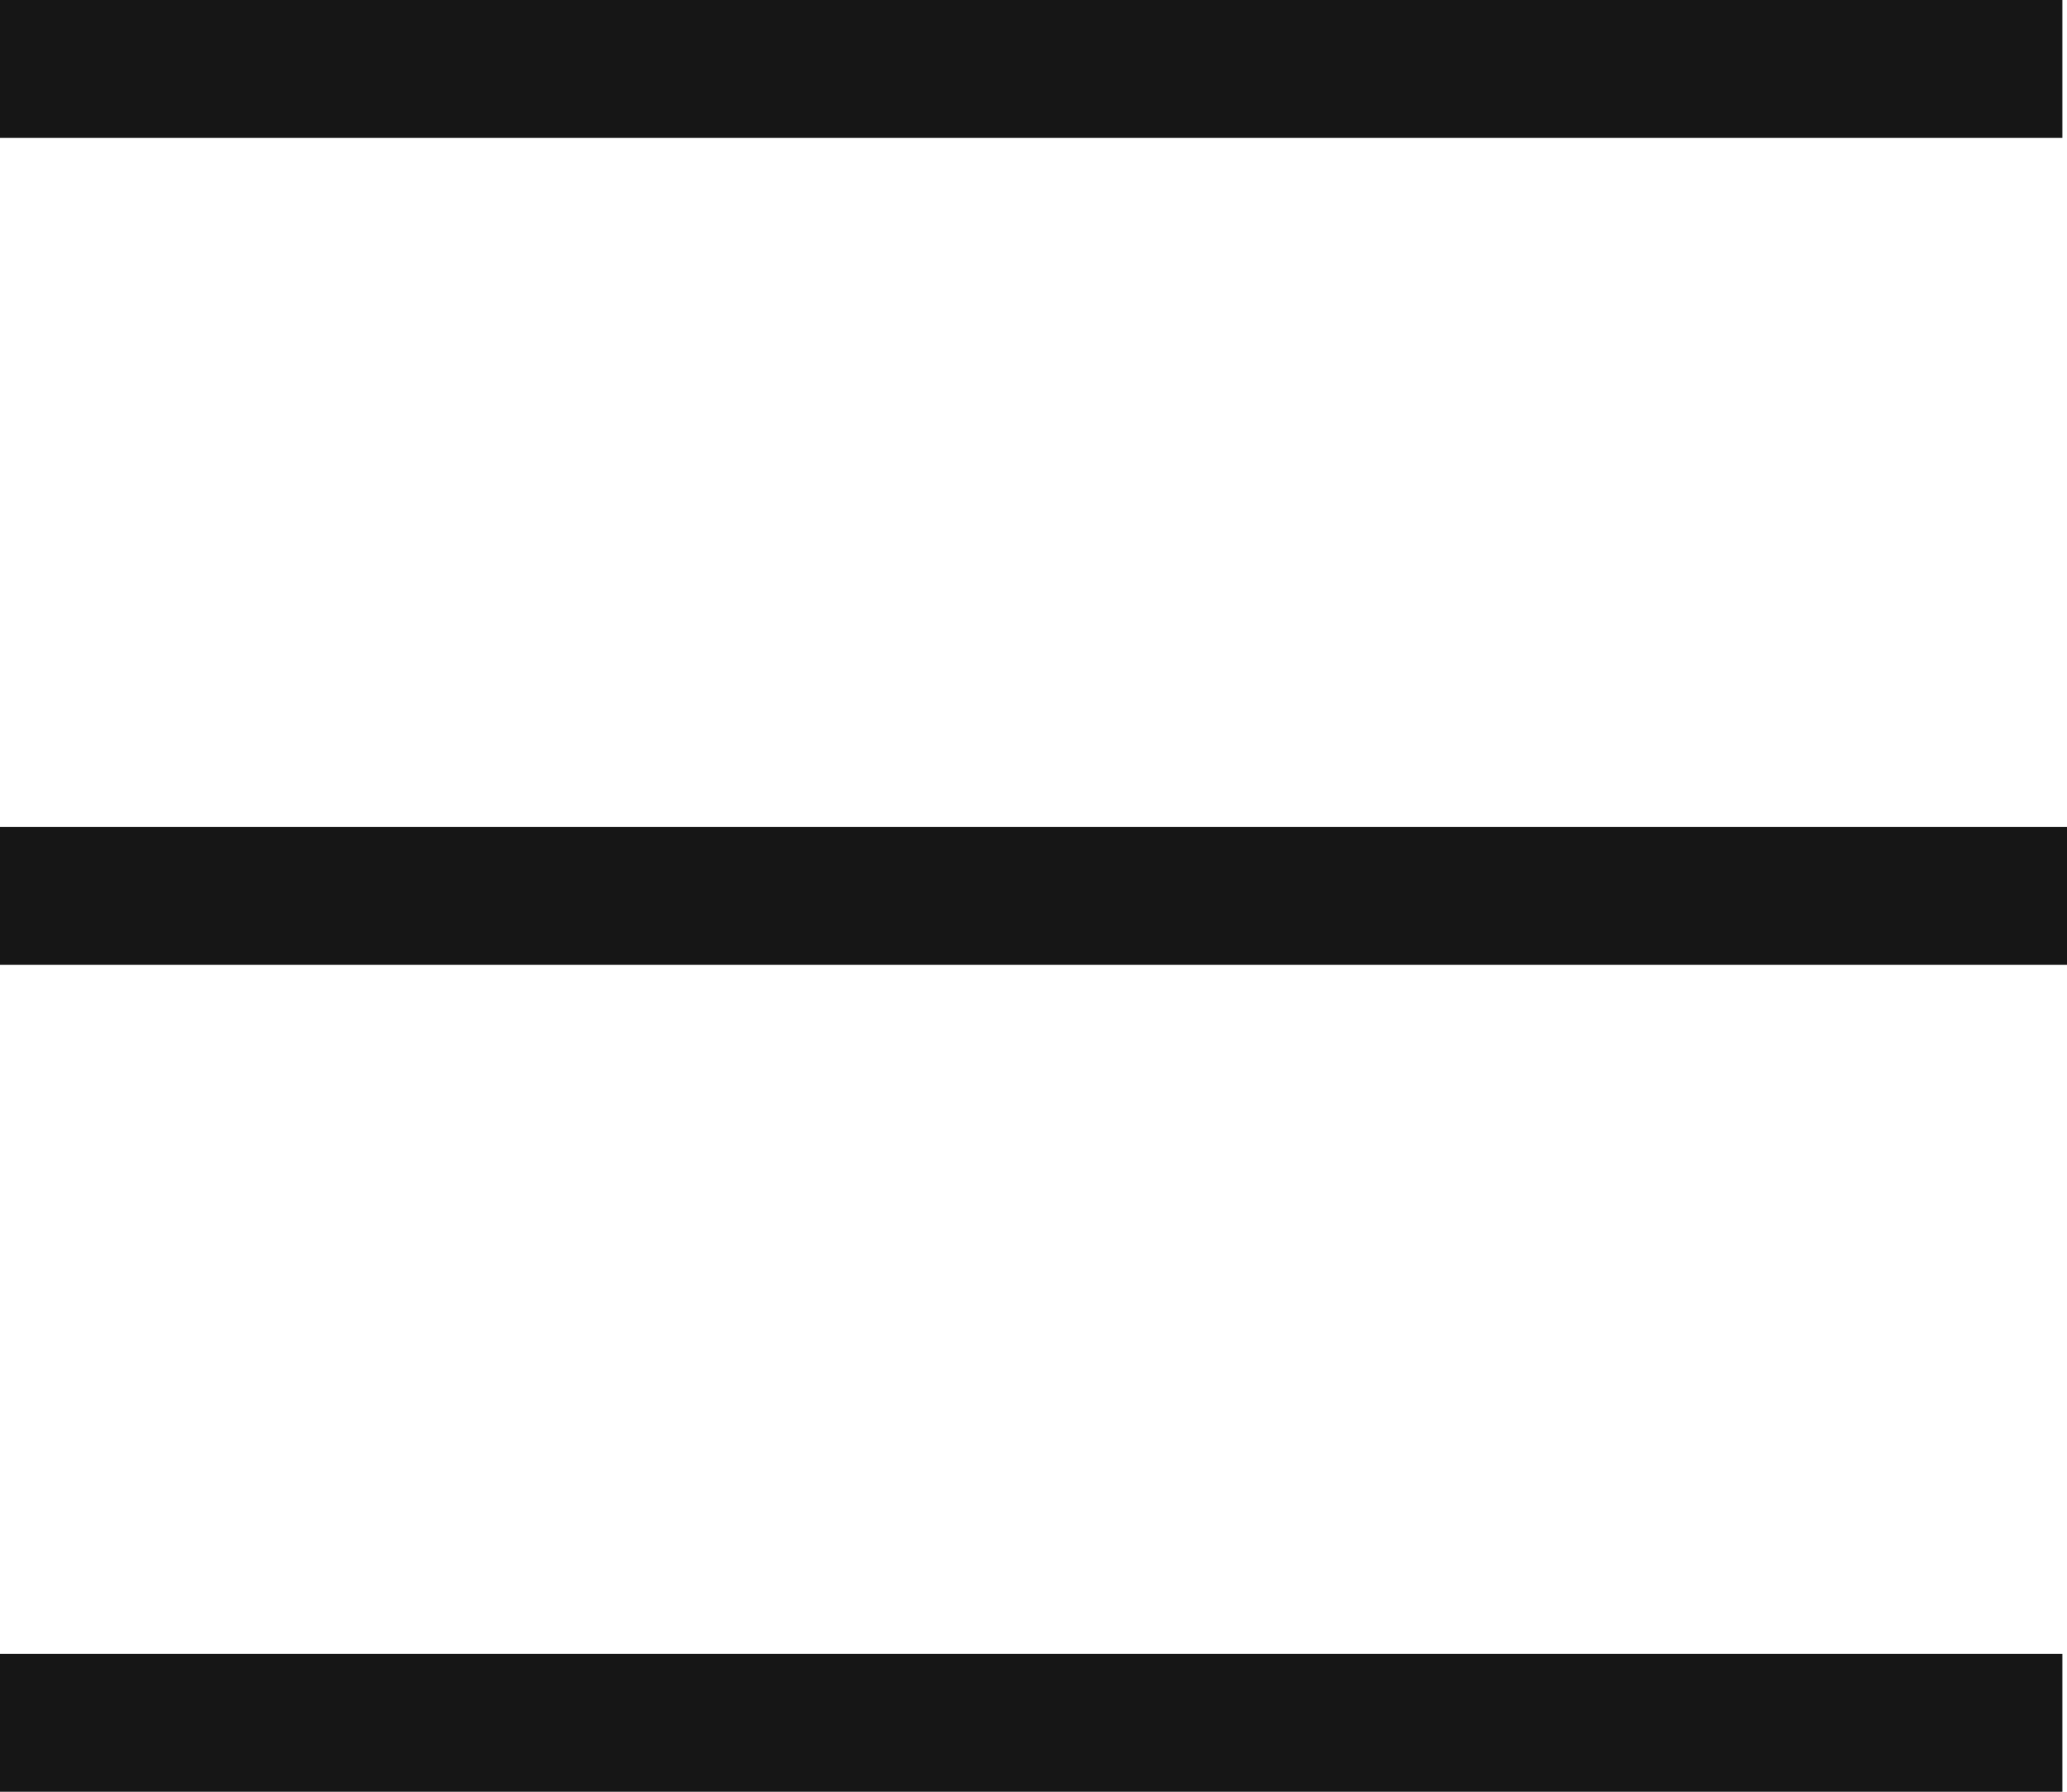
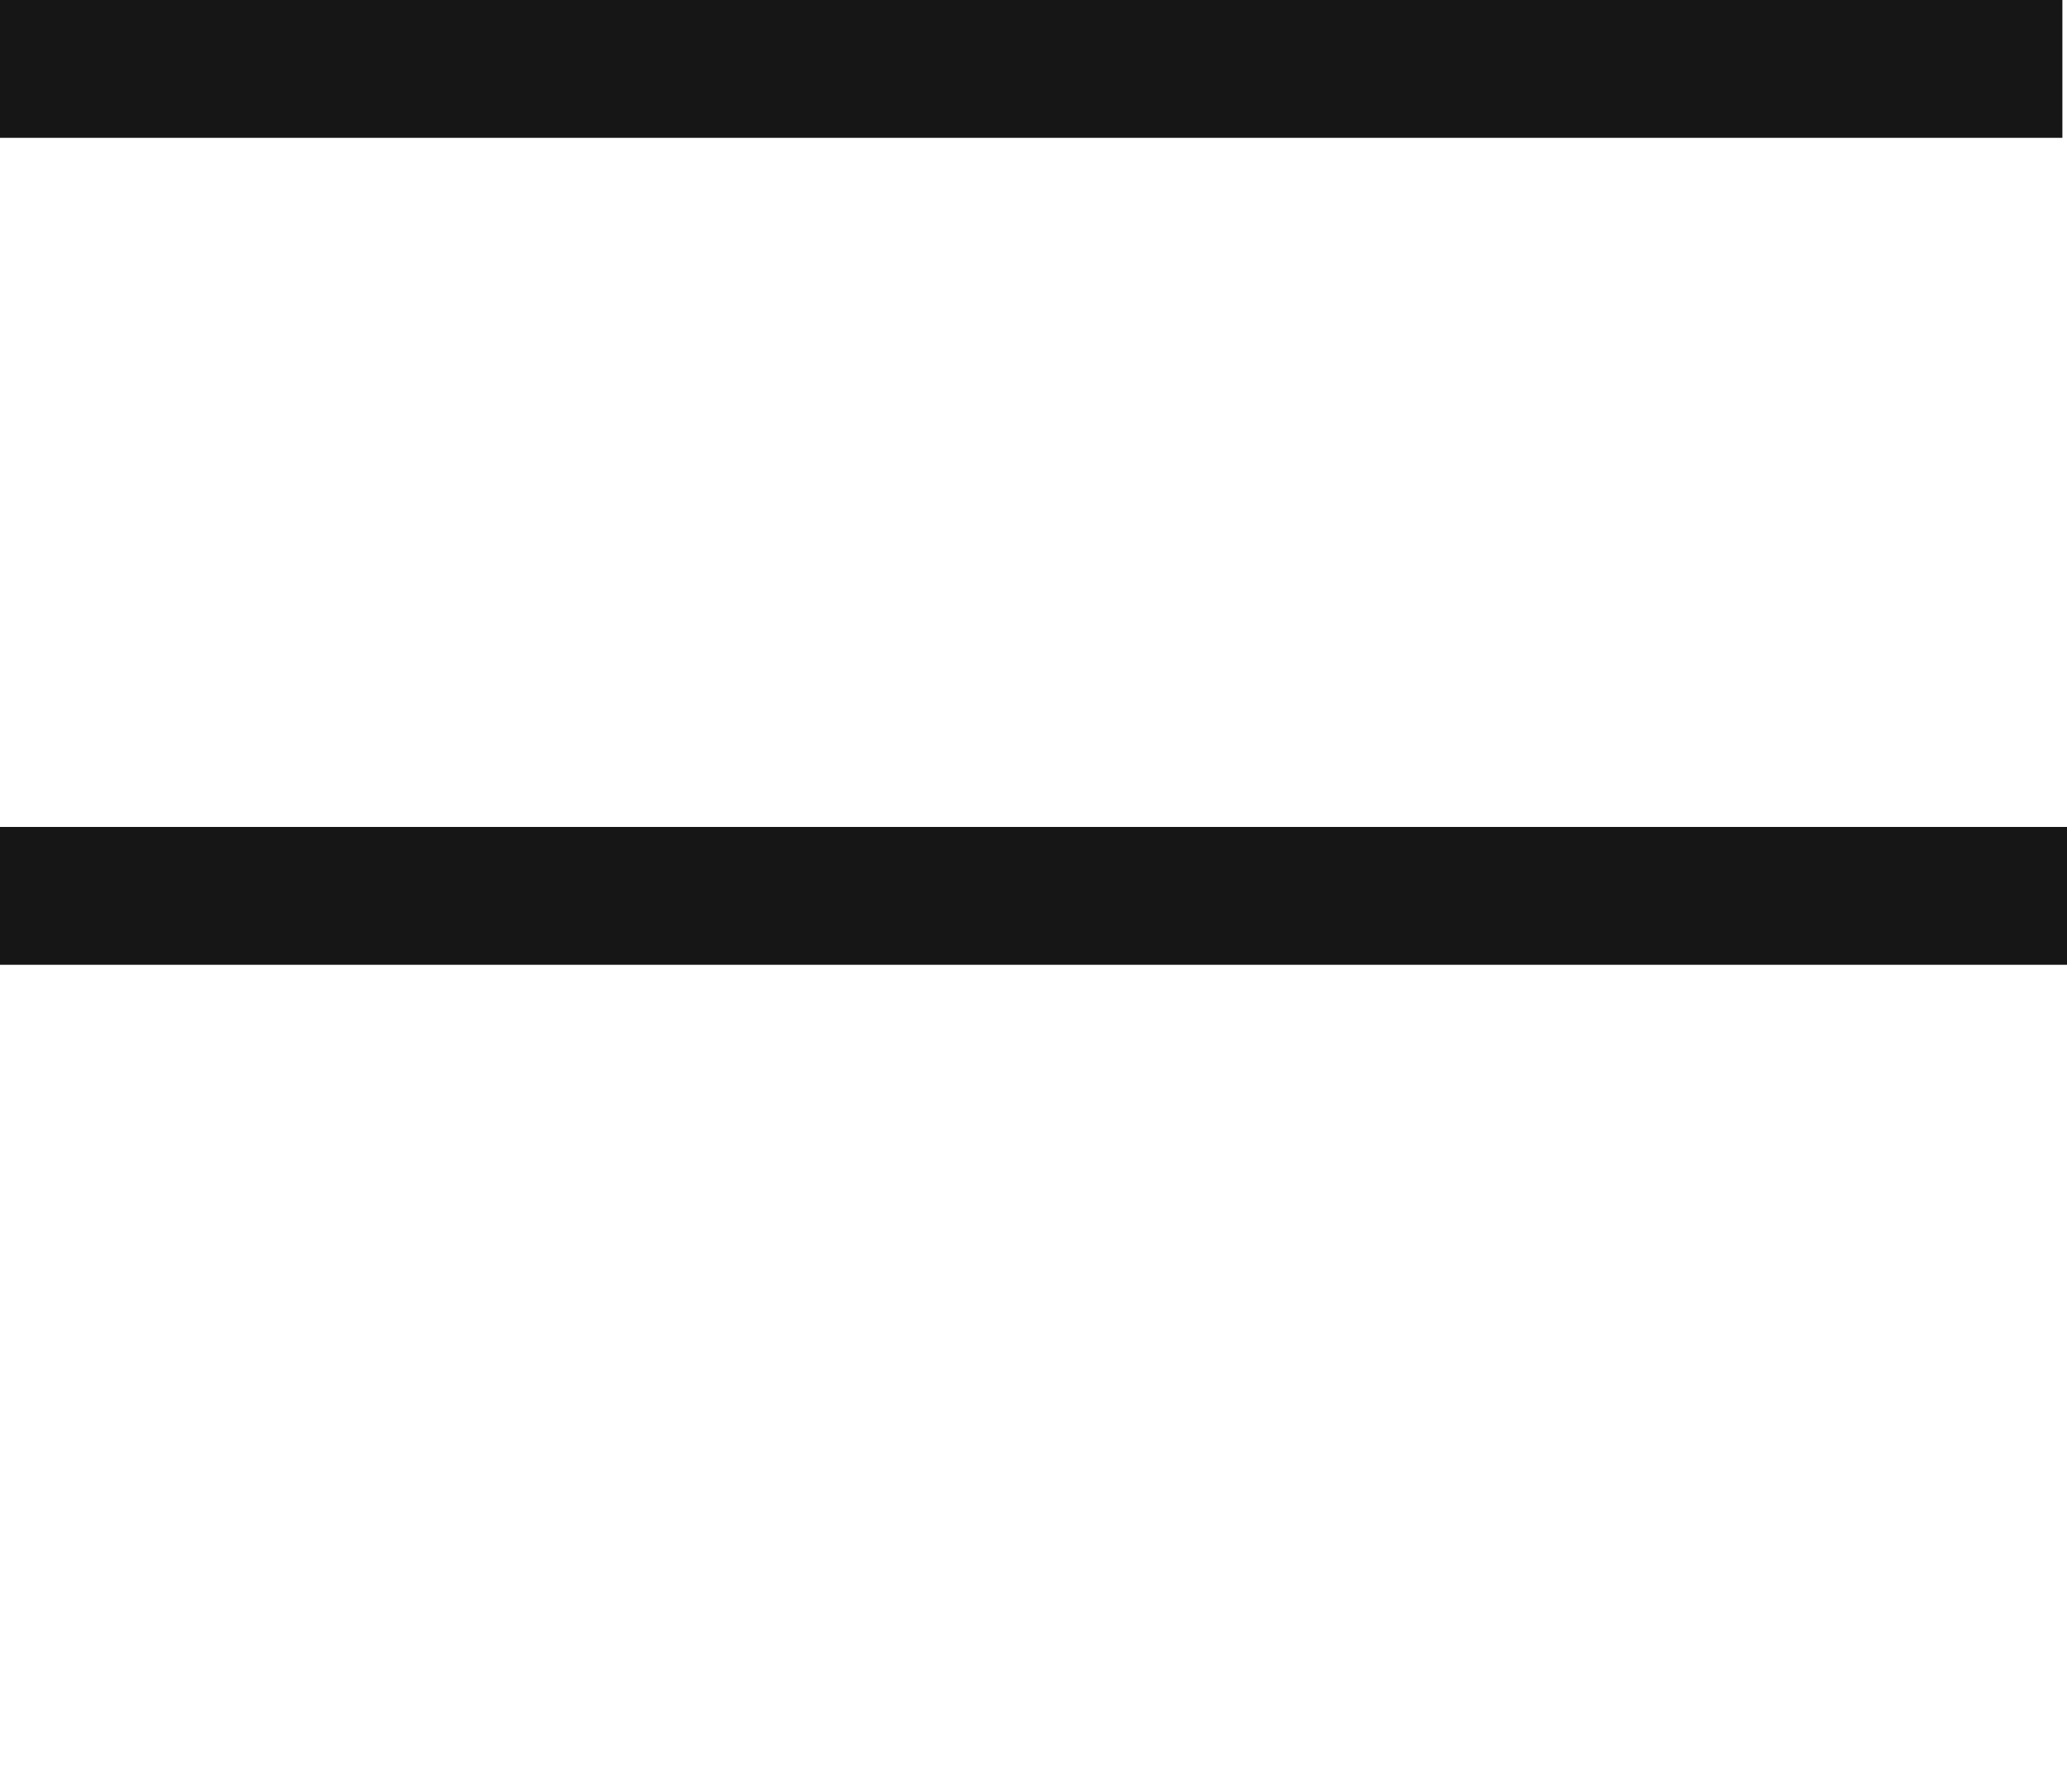
<svg xmlns="http://www.w3.org/2000/svg" width="30" height="26" viewBox="0 0 30 26" fill="none">
  <path d="M29.933 0H0V2H29.933V0Z" fill="#161616" />
  <path d="M30 12H0V14H30V12Z" fill="#161616" />
-   <path d="M29.933 24H0V26H29.933V24Z" fill="#161616" />
</svg>